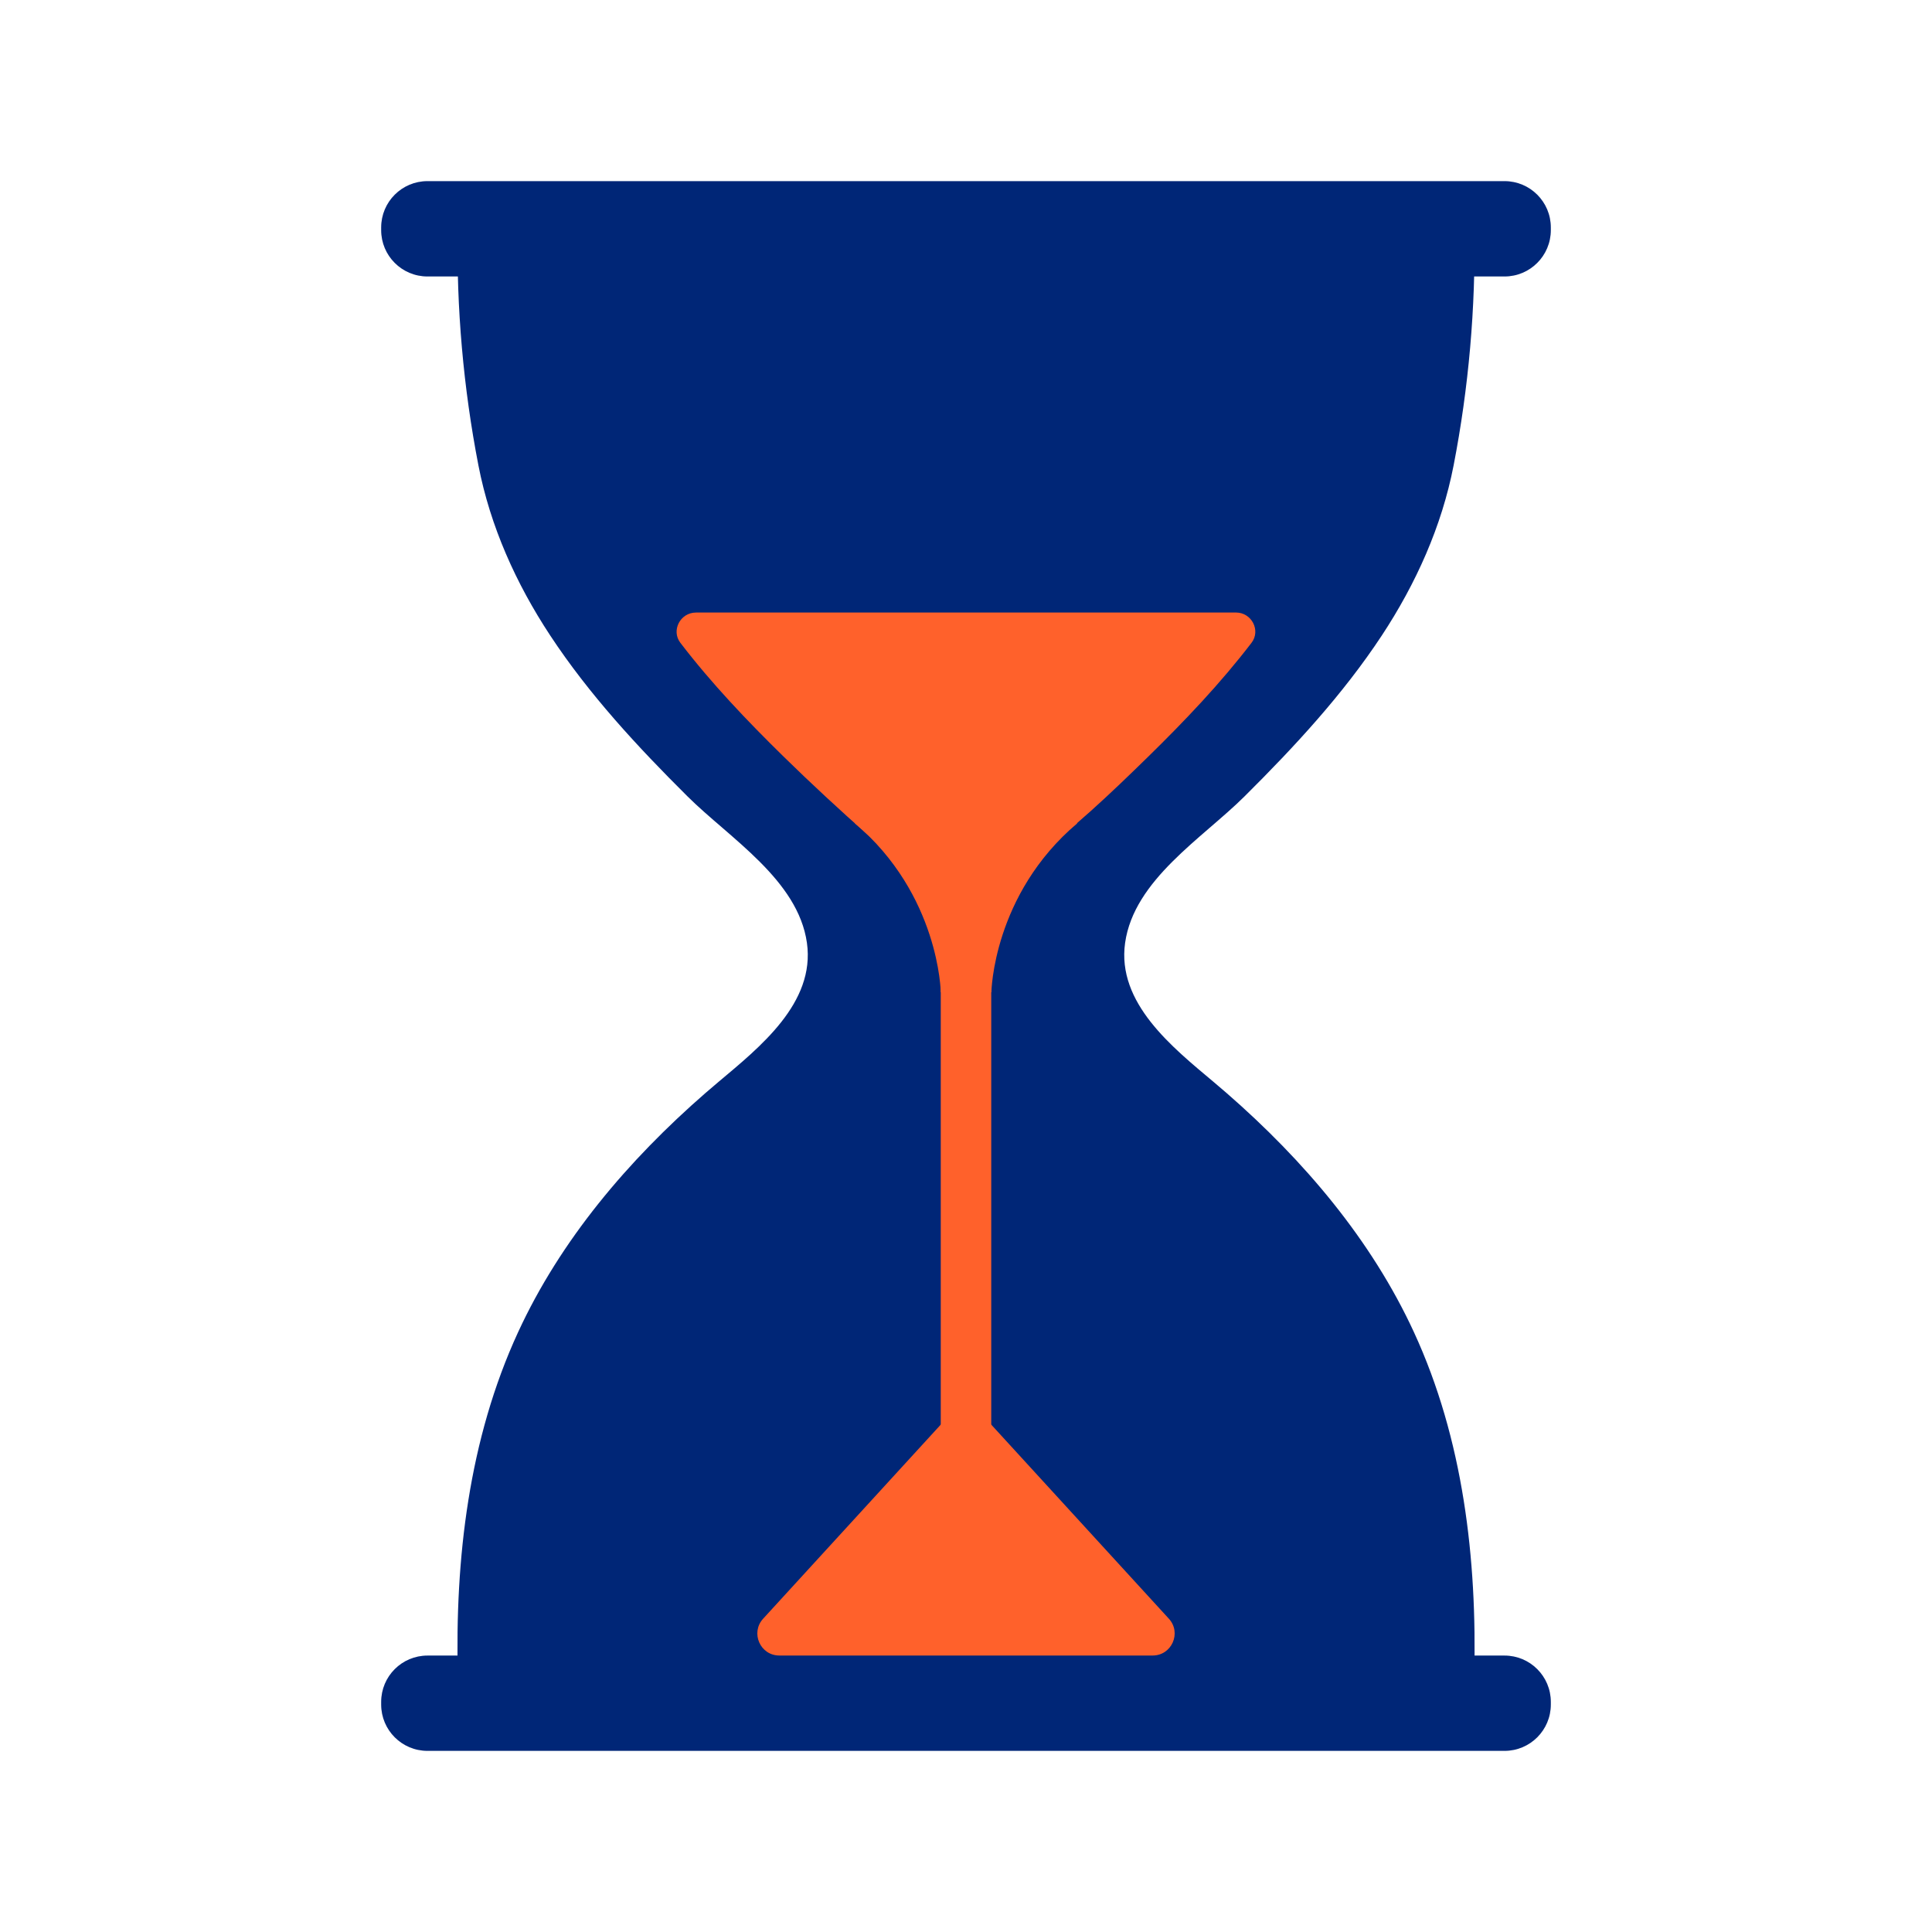
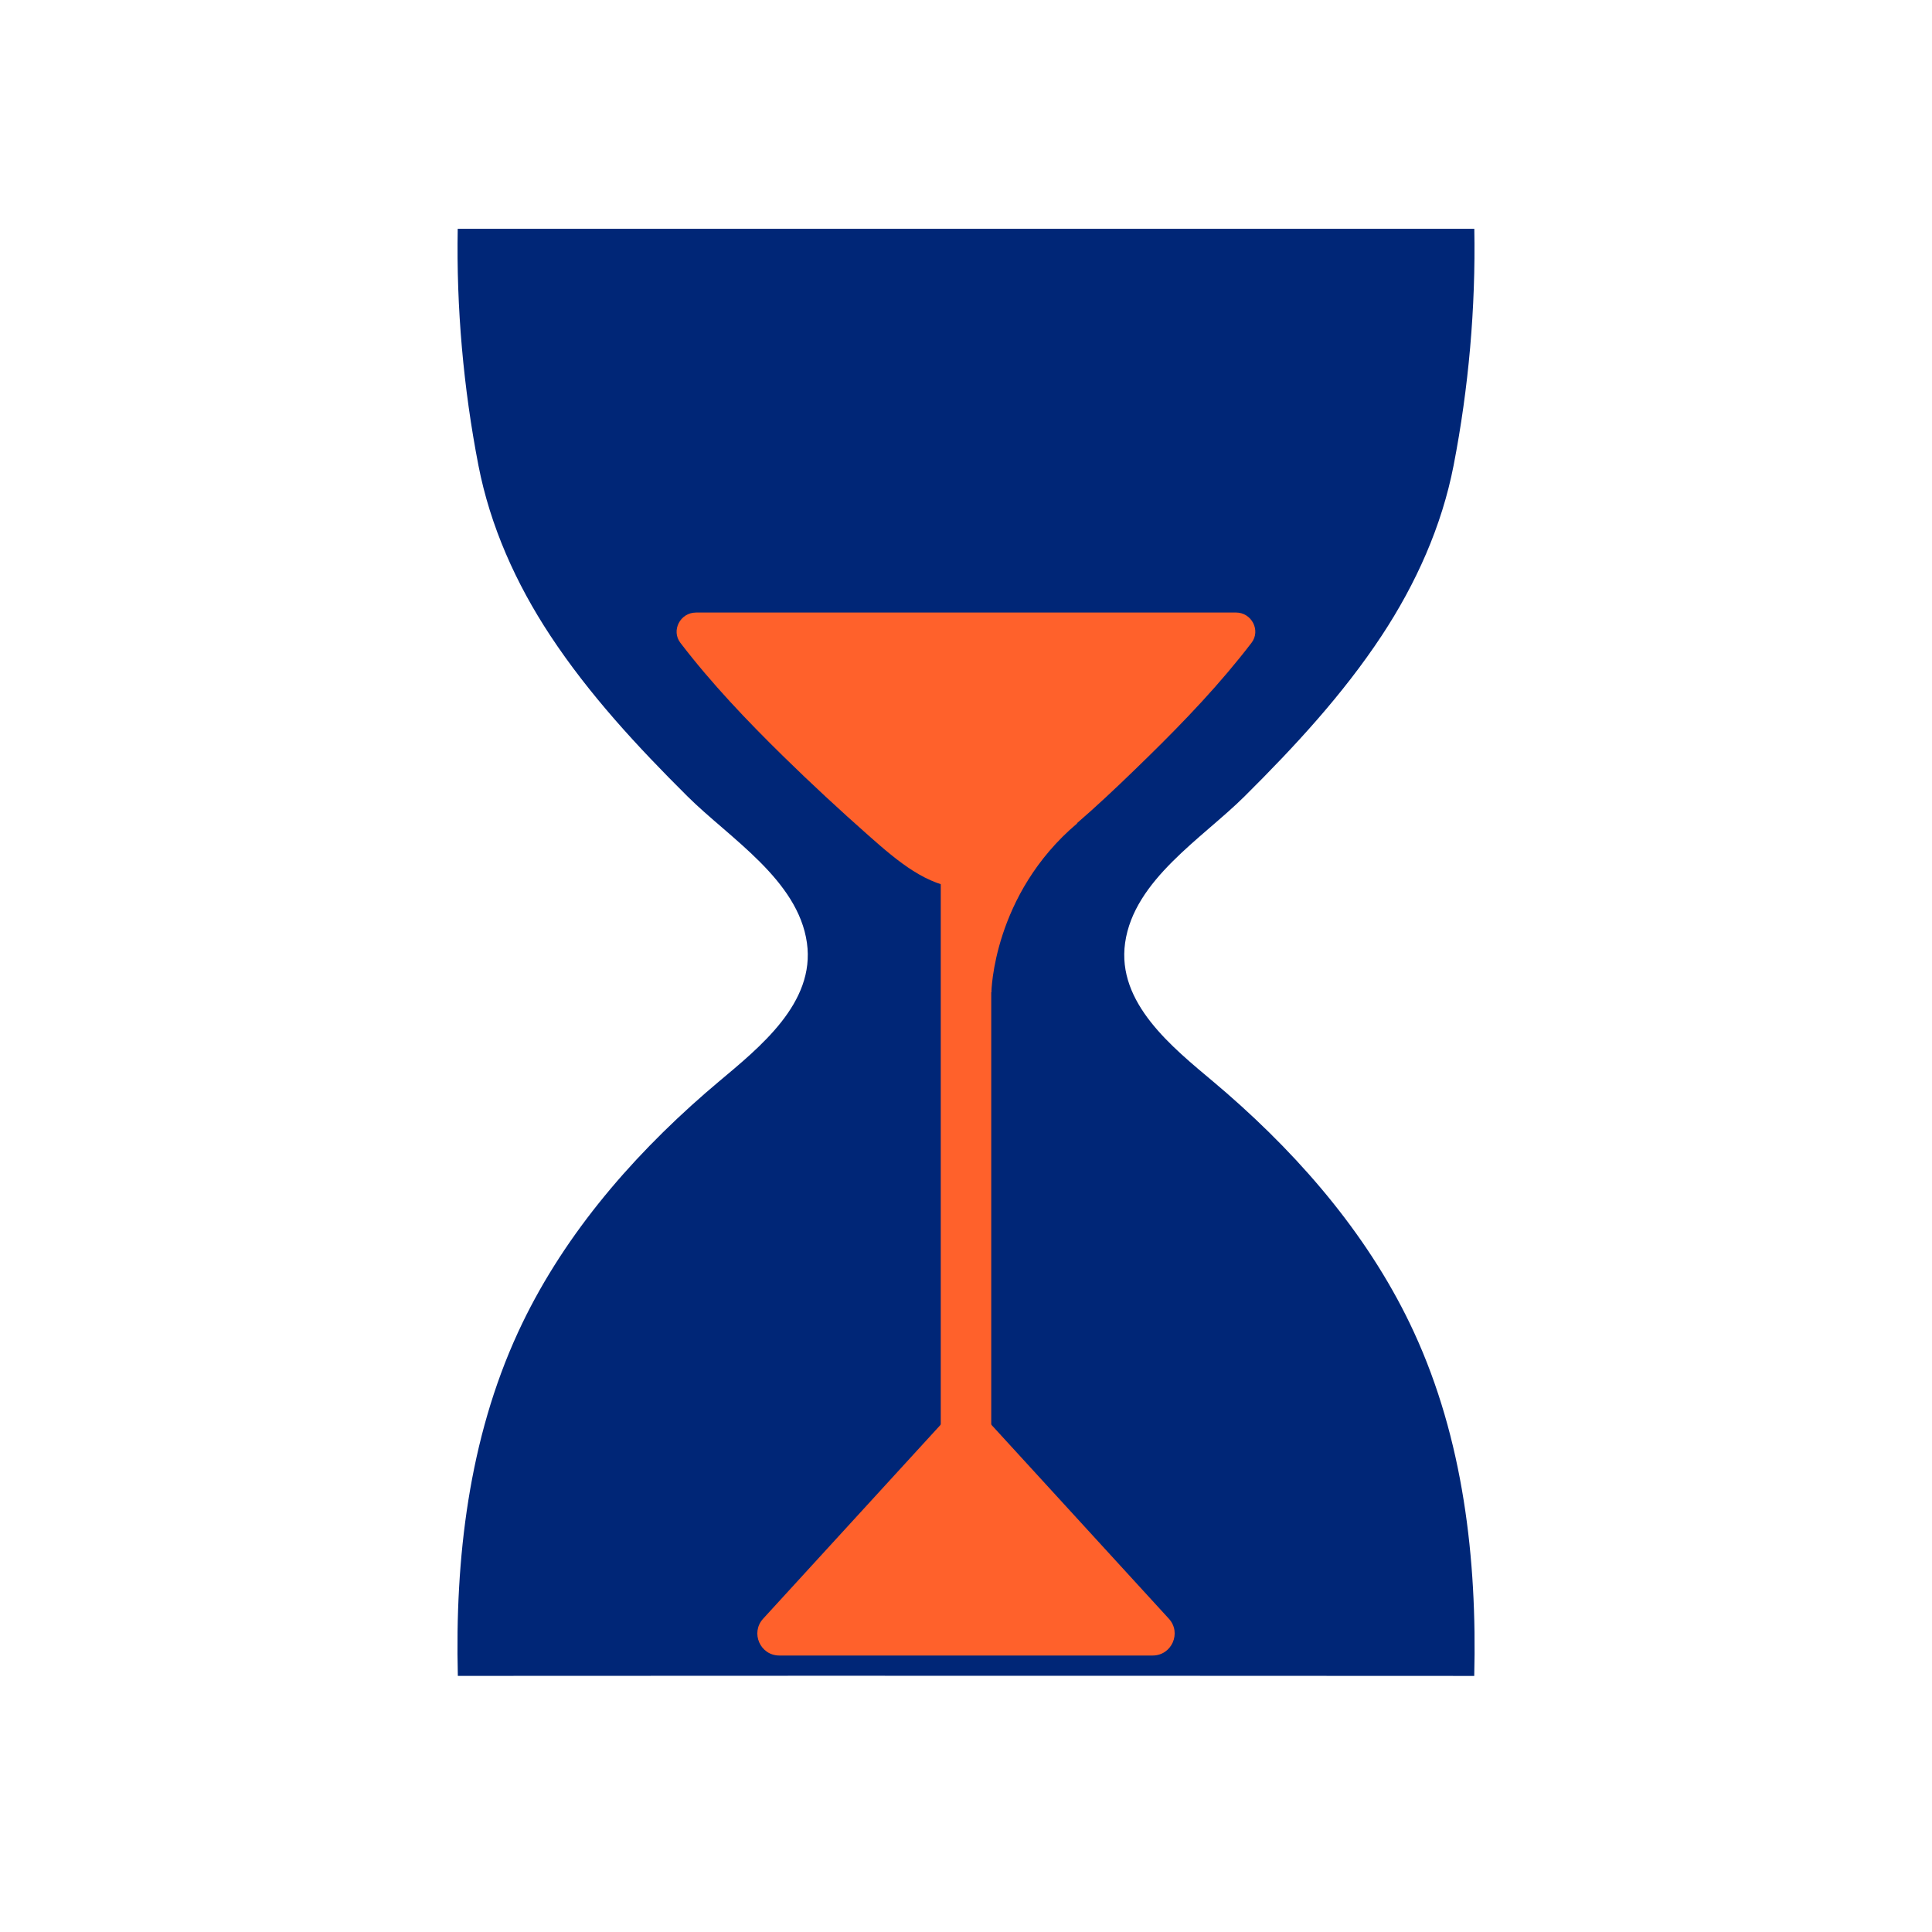
<svg xmlns="http://www.w3.org/2000/svg" version="1.1" x="0px" y="0px" viewBox="0 0 48 48" style="enable-background:new 0 0 48 48;" xml:space="preserve">
  <style type="text/css">
	.st0{fill:#002677;}
	.st1{fill:#FF612B;}
</style>
  <g id="white_space">
</g>
  <g id="Layer_1">
    <path class="st0" d="M35.131,33.102c-1.056-2.293-2.734-4.272-4.657-5.946c-0.107-0.093-0.214-0.185-0.323-0.276   c-1.02-0.858-2.409-1.959-2.198-3.455c0.222-1.567,1.919-2.598,2.965-3.637c1.246-1.238,2.447-2.535,3.412-3.998   c0.851-1.292,1.491-2.715,1.785-4.229c0.373-1.921,0.55-3.919,0.514-5.876c0,0-7.301,0-9.758,0   c-0.481,0-0.779,0-0.798,0c0,0-0.001,0-0.001,0c-0.001,0-0.054,0-0.056,0c-0,0-0.001,0-0.001,0   c-0.026,0-0.599,0-1.461,0h-1.108c-0.862,0-1.435,0-1.461,0c0,0-0.001,0-0.001,0c-0.002,0-0.055,0-0.056,0   c-0,0-0.001,0-0.001,0c-0.113,0-10.555,0-10.555,0c-0.036,1.957,0.141,3.954,0.514,5.876   c0.294,1.514,0.933,2.937,1.785,4.229c0.965,1.464,2.166,2.76,3.412,3.998c1.046,1.039,2.743,2.07,2.965,3.637   c0.212,1.496-1.178,2.597-2.198,3.455c-0.108,0.091-0.216,0.183-0.323,0.276   c-1.924,1.675-3.601,3.653-4.657,5.946c-1.223,2.654-1.568,5.625-1.495,8.535   c3.527-0.001,7.054-0.003,10.582-0.004c0.01,0,0.019,0,0.029,0v0.001h4.886v-0   c3.252,0.001,6.503,0.002,9.755,0.004C36.699,38.727,36.354,35.756,35.131,33.102z" />
-     <path class="st0" d="M37.379,6.869H10.621c-0.636,0-1.151-0.515-1.151-1.151V5.651C9.47,5.015,9.985,4.5,10.621,4.5   h26.758c0.636,0,1.151,0.515,1.151,1.151v0.066C38.53,6.353,38.015,6.869,37.379,6.869z" />
-     <path class="st0" d="M37.379,43.5H10.621c-0.636,0-1.151-0.515-1.151-1.151v-0.066c0-0.636,0.515-1.151,1.151-1.151   h26.758c0.636,0,1.151,0.515,1.151,1.151v0.066C38.53,42.985,38.015,43.5,37.379,43.5z" />
    <g>
      <g>
        <path class="st1" d="M17.289,15.219c-0.387,0-0.62,0.445-0.385,0.752c0.772,1.009,1.657,1.937,2.568,2.83     c0.686,0.672,1.391,1.324,2.11,1.96c0.748,0.663,1.441,1.239,2.293,1.308     c0.43,0.035,0.86-0.113,1.222-0.348c0.154-0.1,0.308-0.205,0.461-0.315c1.05-0.753,2.058-1.715,2.968-2.606     c0.912-0.893,1.796-1.821,2.568-2.83c0.235-0.307,0.002-0.752-0.385-0.752H17.289z" />
        <rect x="23.373" y="20.701" class="st1" width="1.254" height="17.294" />
        <path class="st1" d="M24,34.709l-5.04,5.507c-0.321,0.351-0.072,0.915,0.403,0.915h9.274     c0.475,0,0.724-0.565,0.403-0.915L24,34.709z" />
-         <path class="st1" d="M24,24.651h-0.627c0,0-0.034-2.422-2.136-4.199H24V24.651z" />
        <path class="st1" d="M24.004,24.651h0.627c0,0,0.034-2.422,2.136-4.199h-2.763V24.651z" />
      </g>
    </g>
  </g>
</svg>